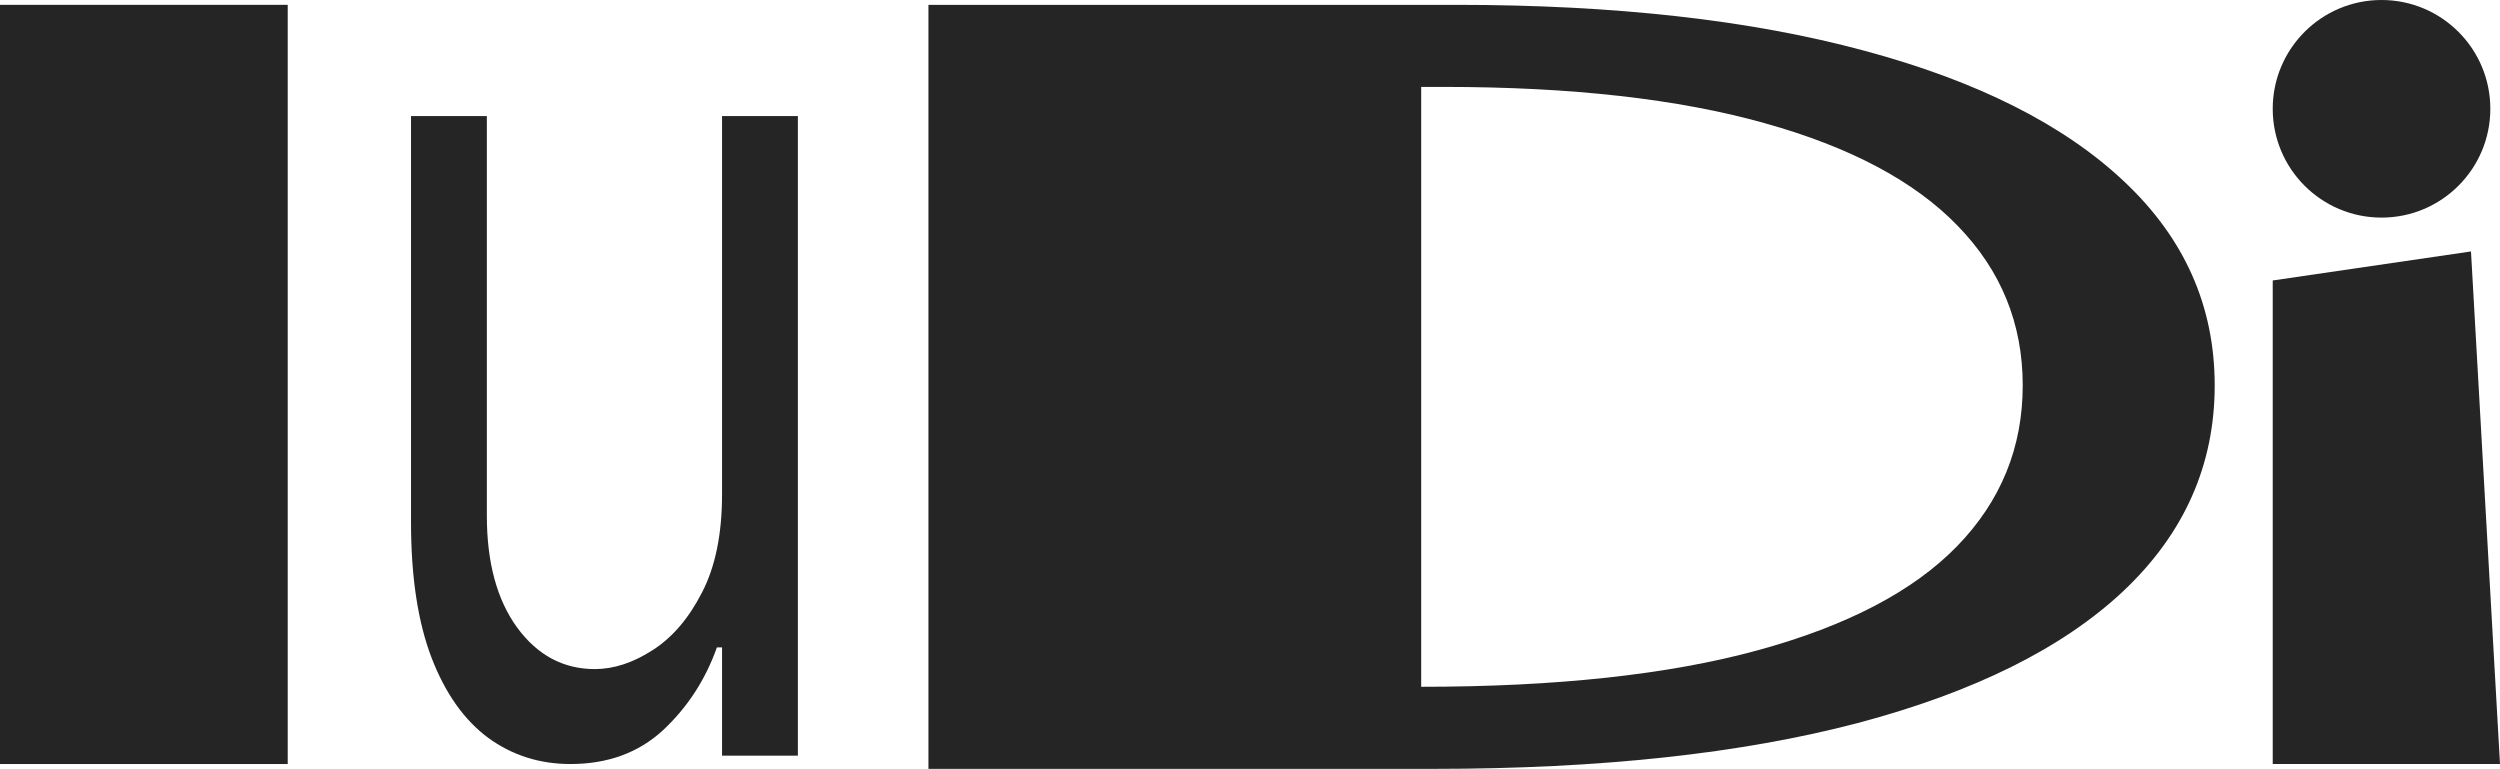
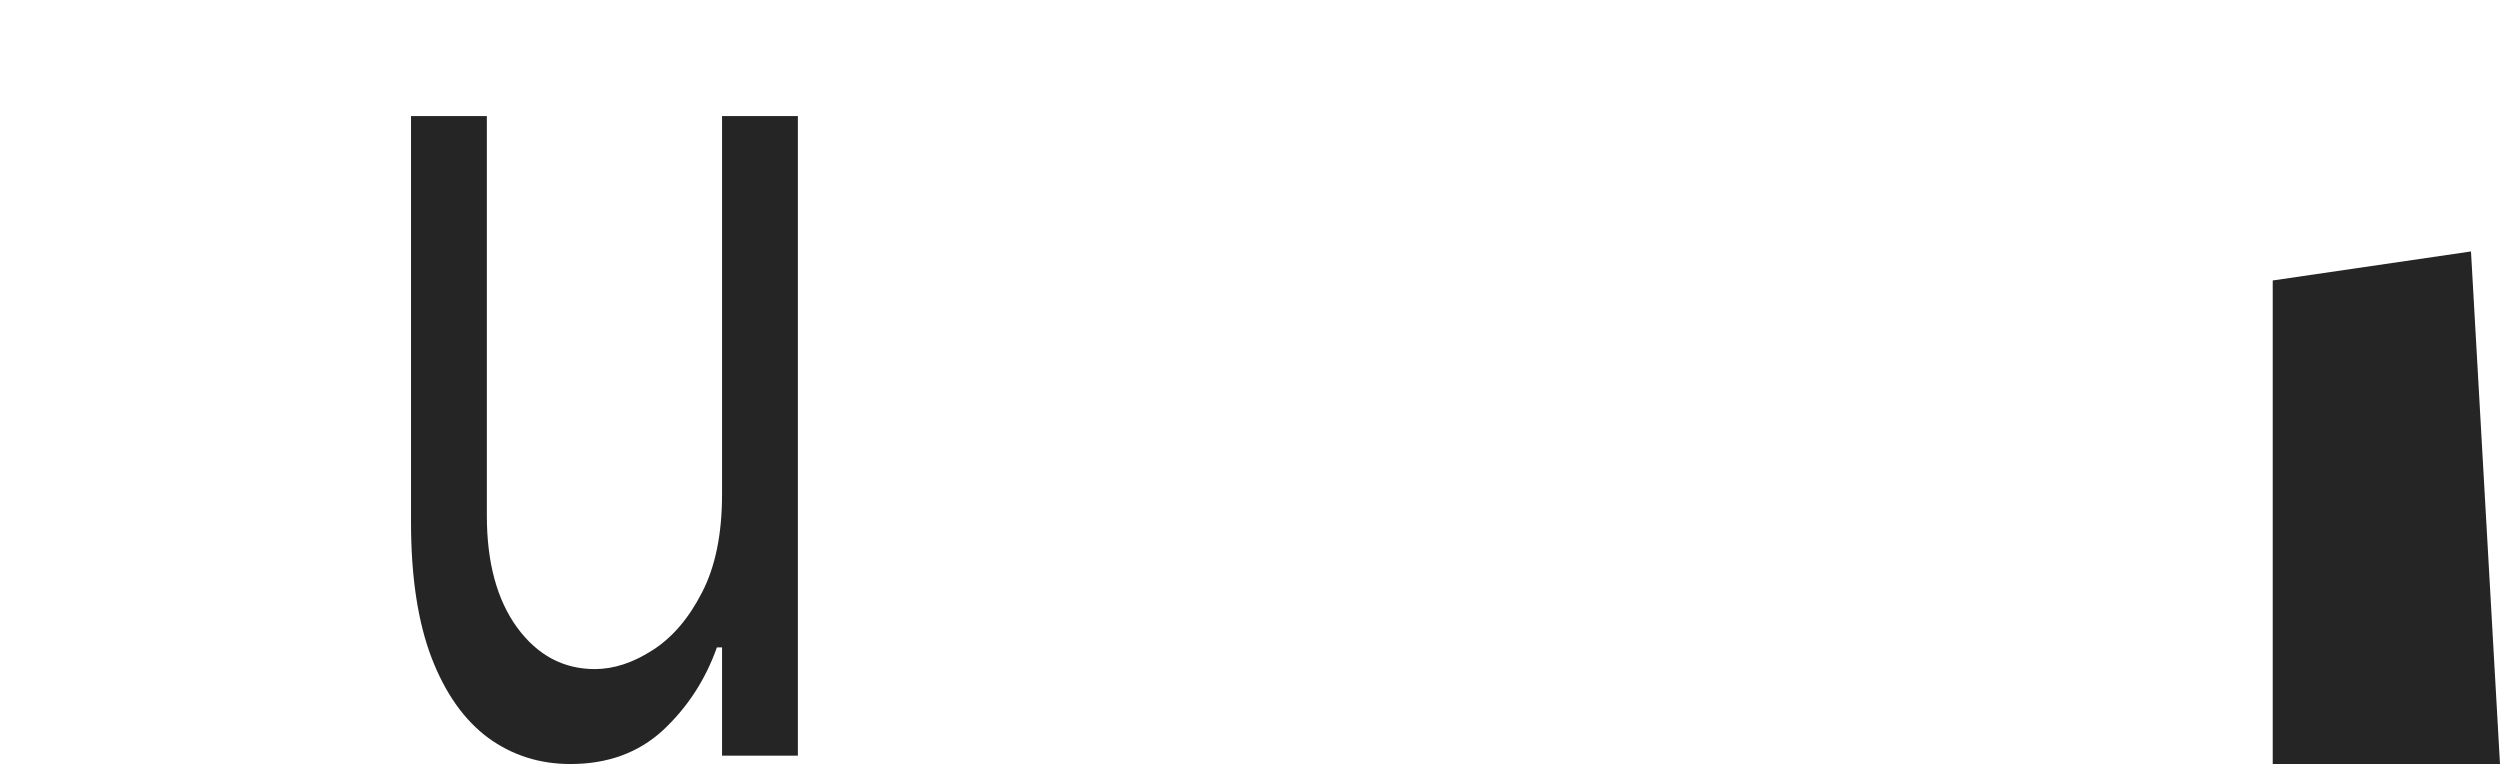
<svg xmlns="http://www.w3.org/2000/svg" width="517" height="159" viewBox="0 0 517 159" fill="none">
  <path d="M470 158V58L511 52L517 158H470Z" fill="#252525" />
-   <path d="M515 22.5C515 34.926 504.926 45 492.5 45C480.074 45 470 34.926 470 22.5C470 10.074 480.074 0 492.5 0C504.926 0 515 10.074 515 22.5Z" fill="#252525" />
-   <path d="M296.547 159H192V1H301.179C334.043 1 362.165 4.163 385.545 10.489C408.925 16.764 426.845 25.79 439.307 37.568C451.769 49.295 458 63.336 458 79.691C458 96.15 451.714 110.319 439.142 122.2C426.57 134.03 408.263 143.133 384.221 149.511C360.18 155.837 330.955 159 296.547 159ZM293.901 142.027C321.912 142.027 345.126 139.507 363.544 134.467C381.961 129.426 395.691 122.252 404.734 112.942C413.777 103.633 418.299 92.549 418.299 79.691C418.299 66.936 413.832 55.955 404.899 46.749C395.966 37.491 382.622 30.394 364.867 25.456C347.112 20.467 325 17.973 298.532 17.973H293.901V142.027Z" fill="#252525" />
-   <path d="M59.5 1H0V158H59.5V1Z" fill="#252525" />
  <path d="M149.319 102.195V24H165V156.278H149.319V133.887H148.256C145.864 140.604 142.143 146.317 137.093 151.024C132.043 155.675 125.664 158 117.957 158C111.578 158 105.908 156.192 100.947 152.575C95.986 148.9 92.088 143.389 89.252 136.04C86.418 128.634 85 119.304 85 108.051V24H100.681V106.674C100.681 116.319 102.763 124.012 106.927 129.753C111.135 135.494 116.495 138.365 123.007 138.365C126.905 138.365 130.869 137.073 134.9 134.49C138.976 131.906 142.386 127.945 145.133 122.605C147.924 117.266 149.319 110.463 149.319 102.195Z" fill="#252525" />
</svg>